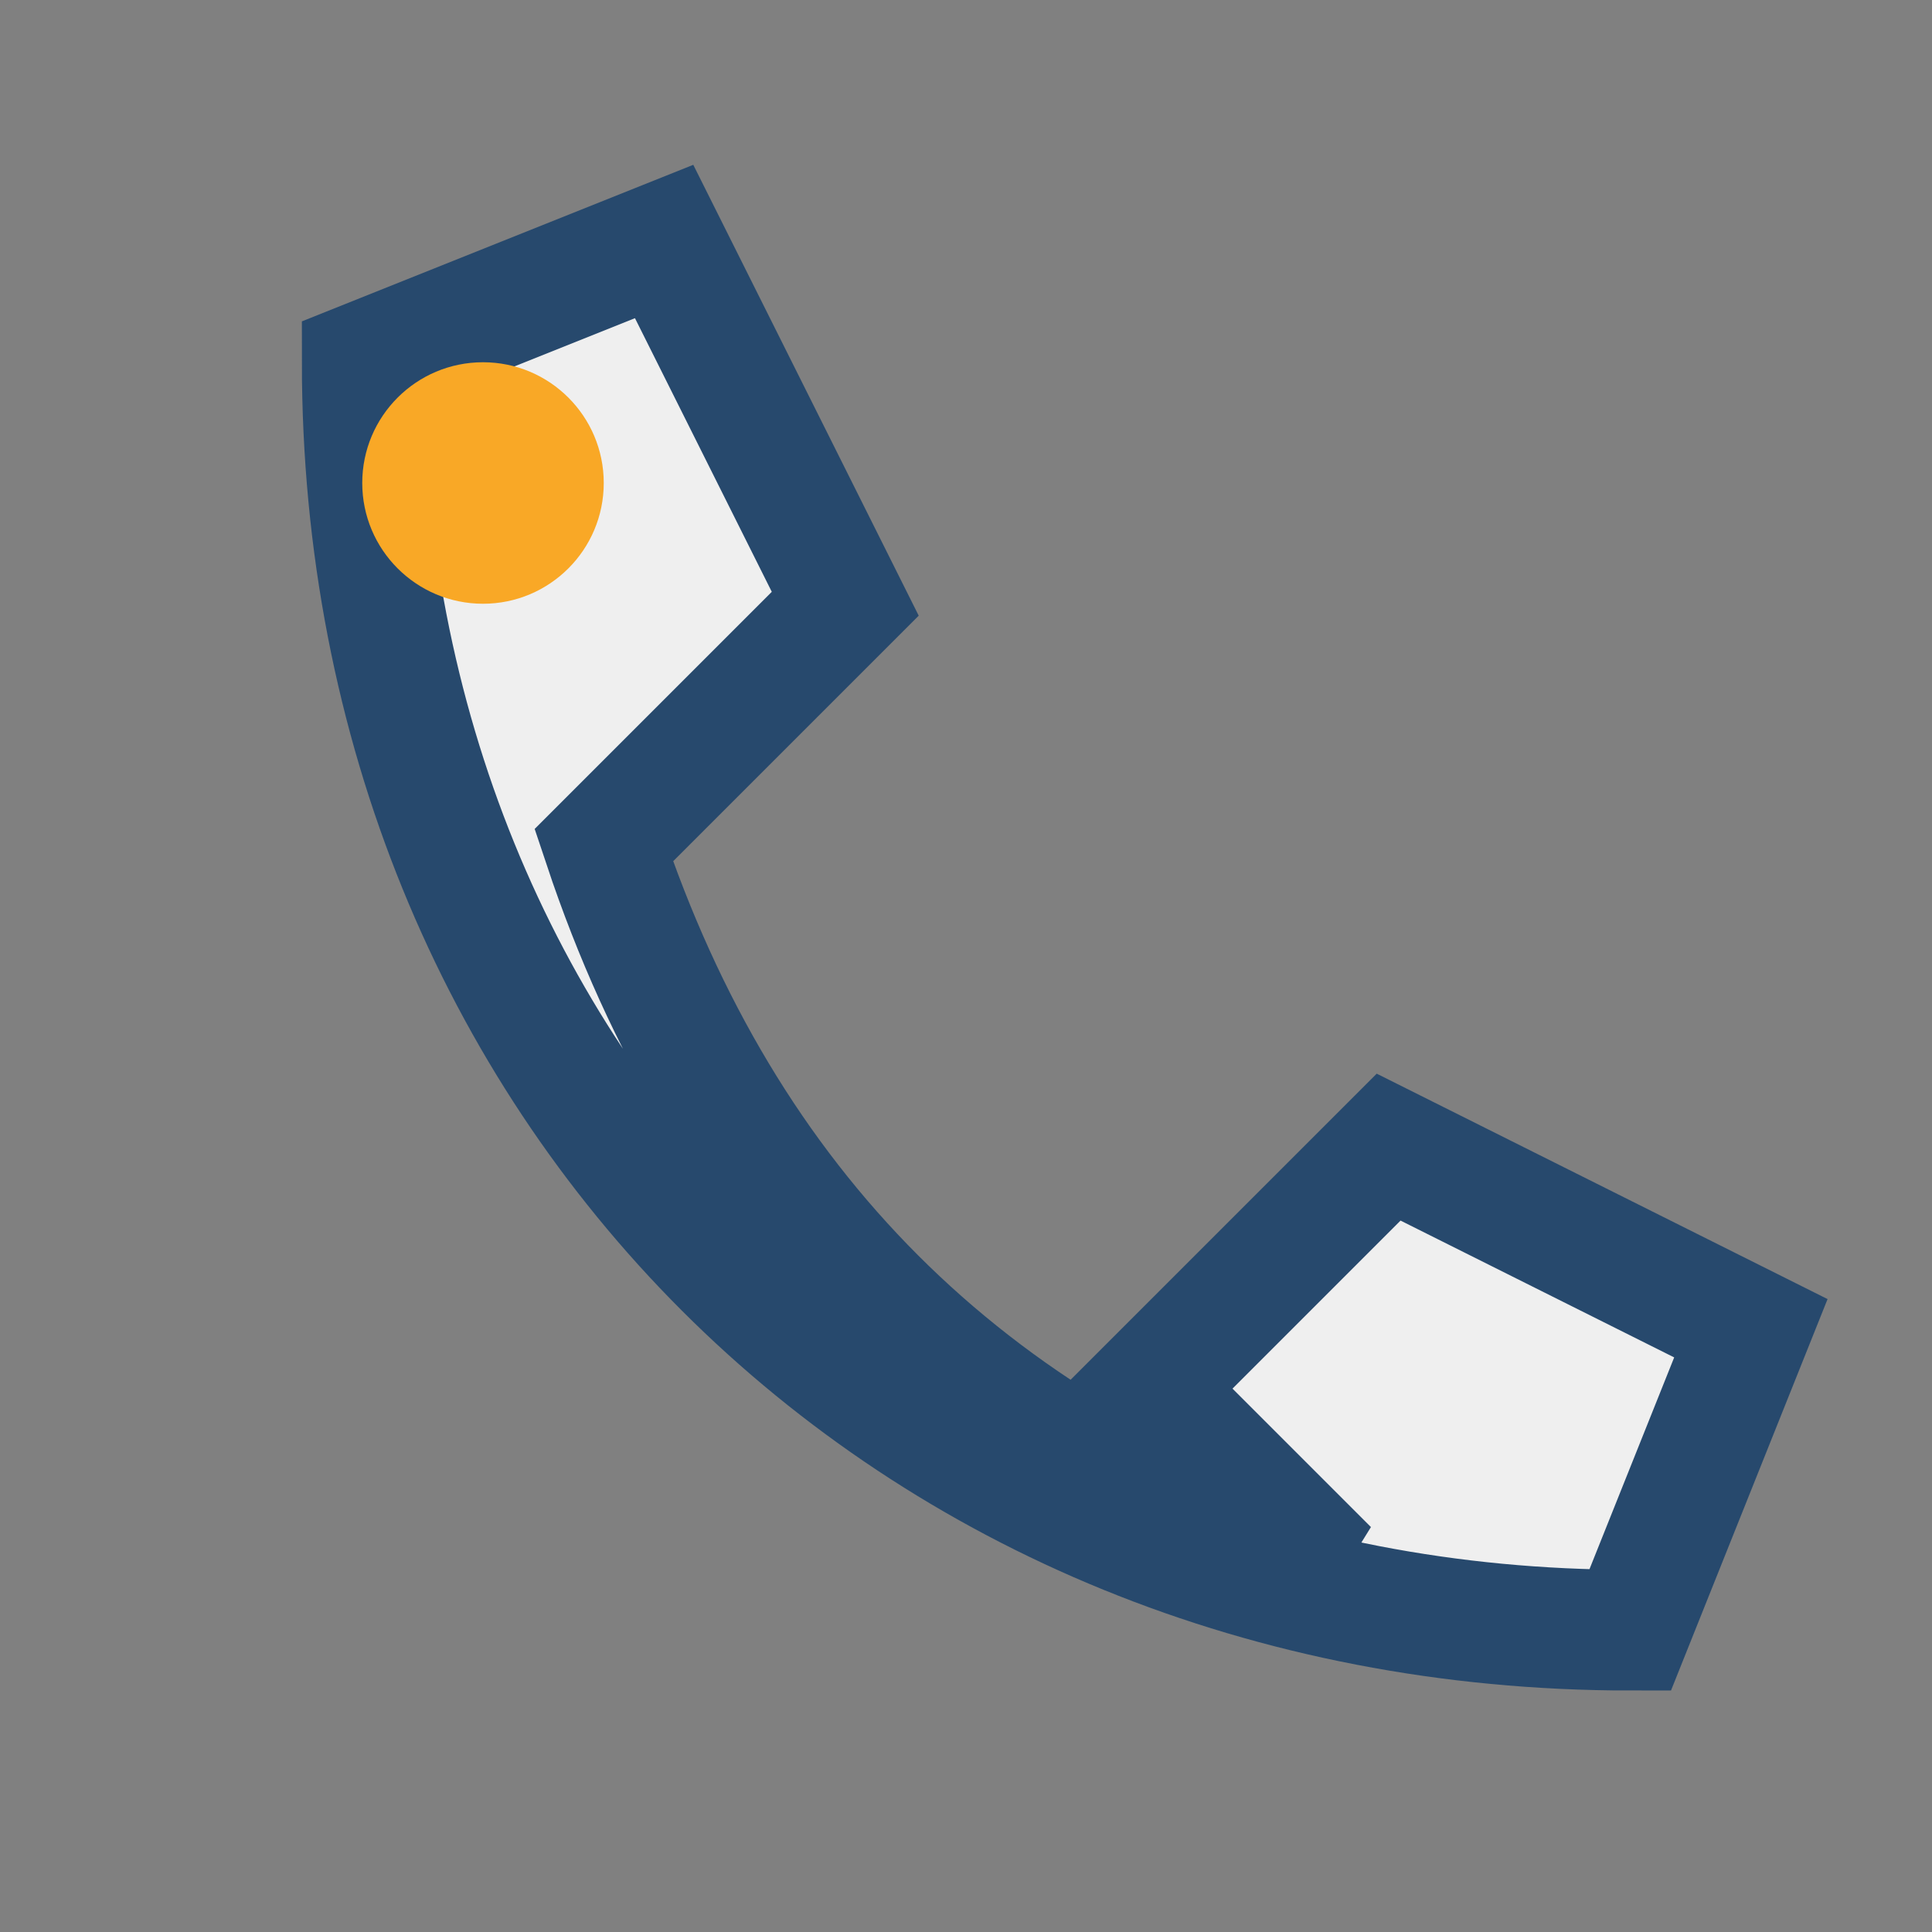
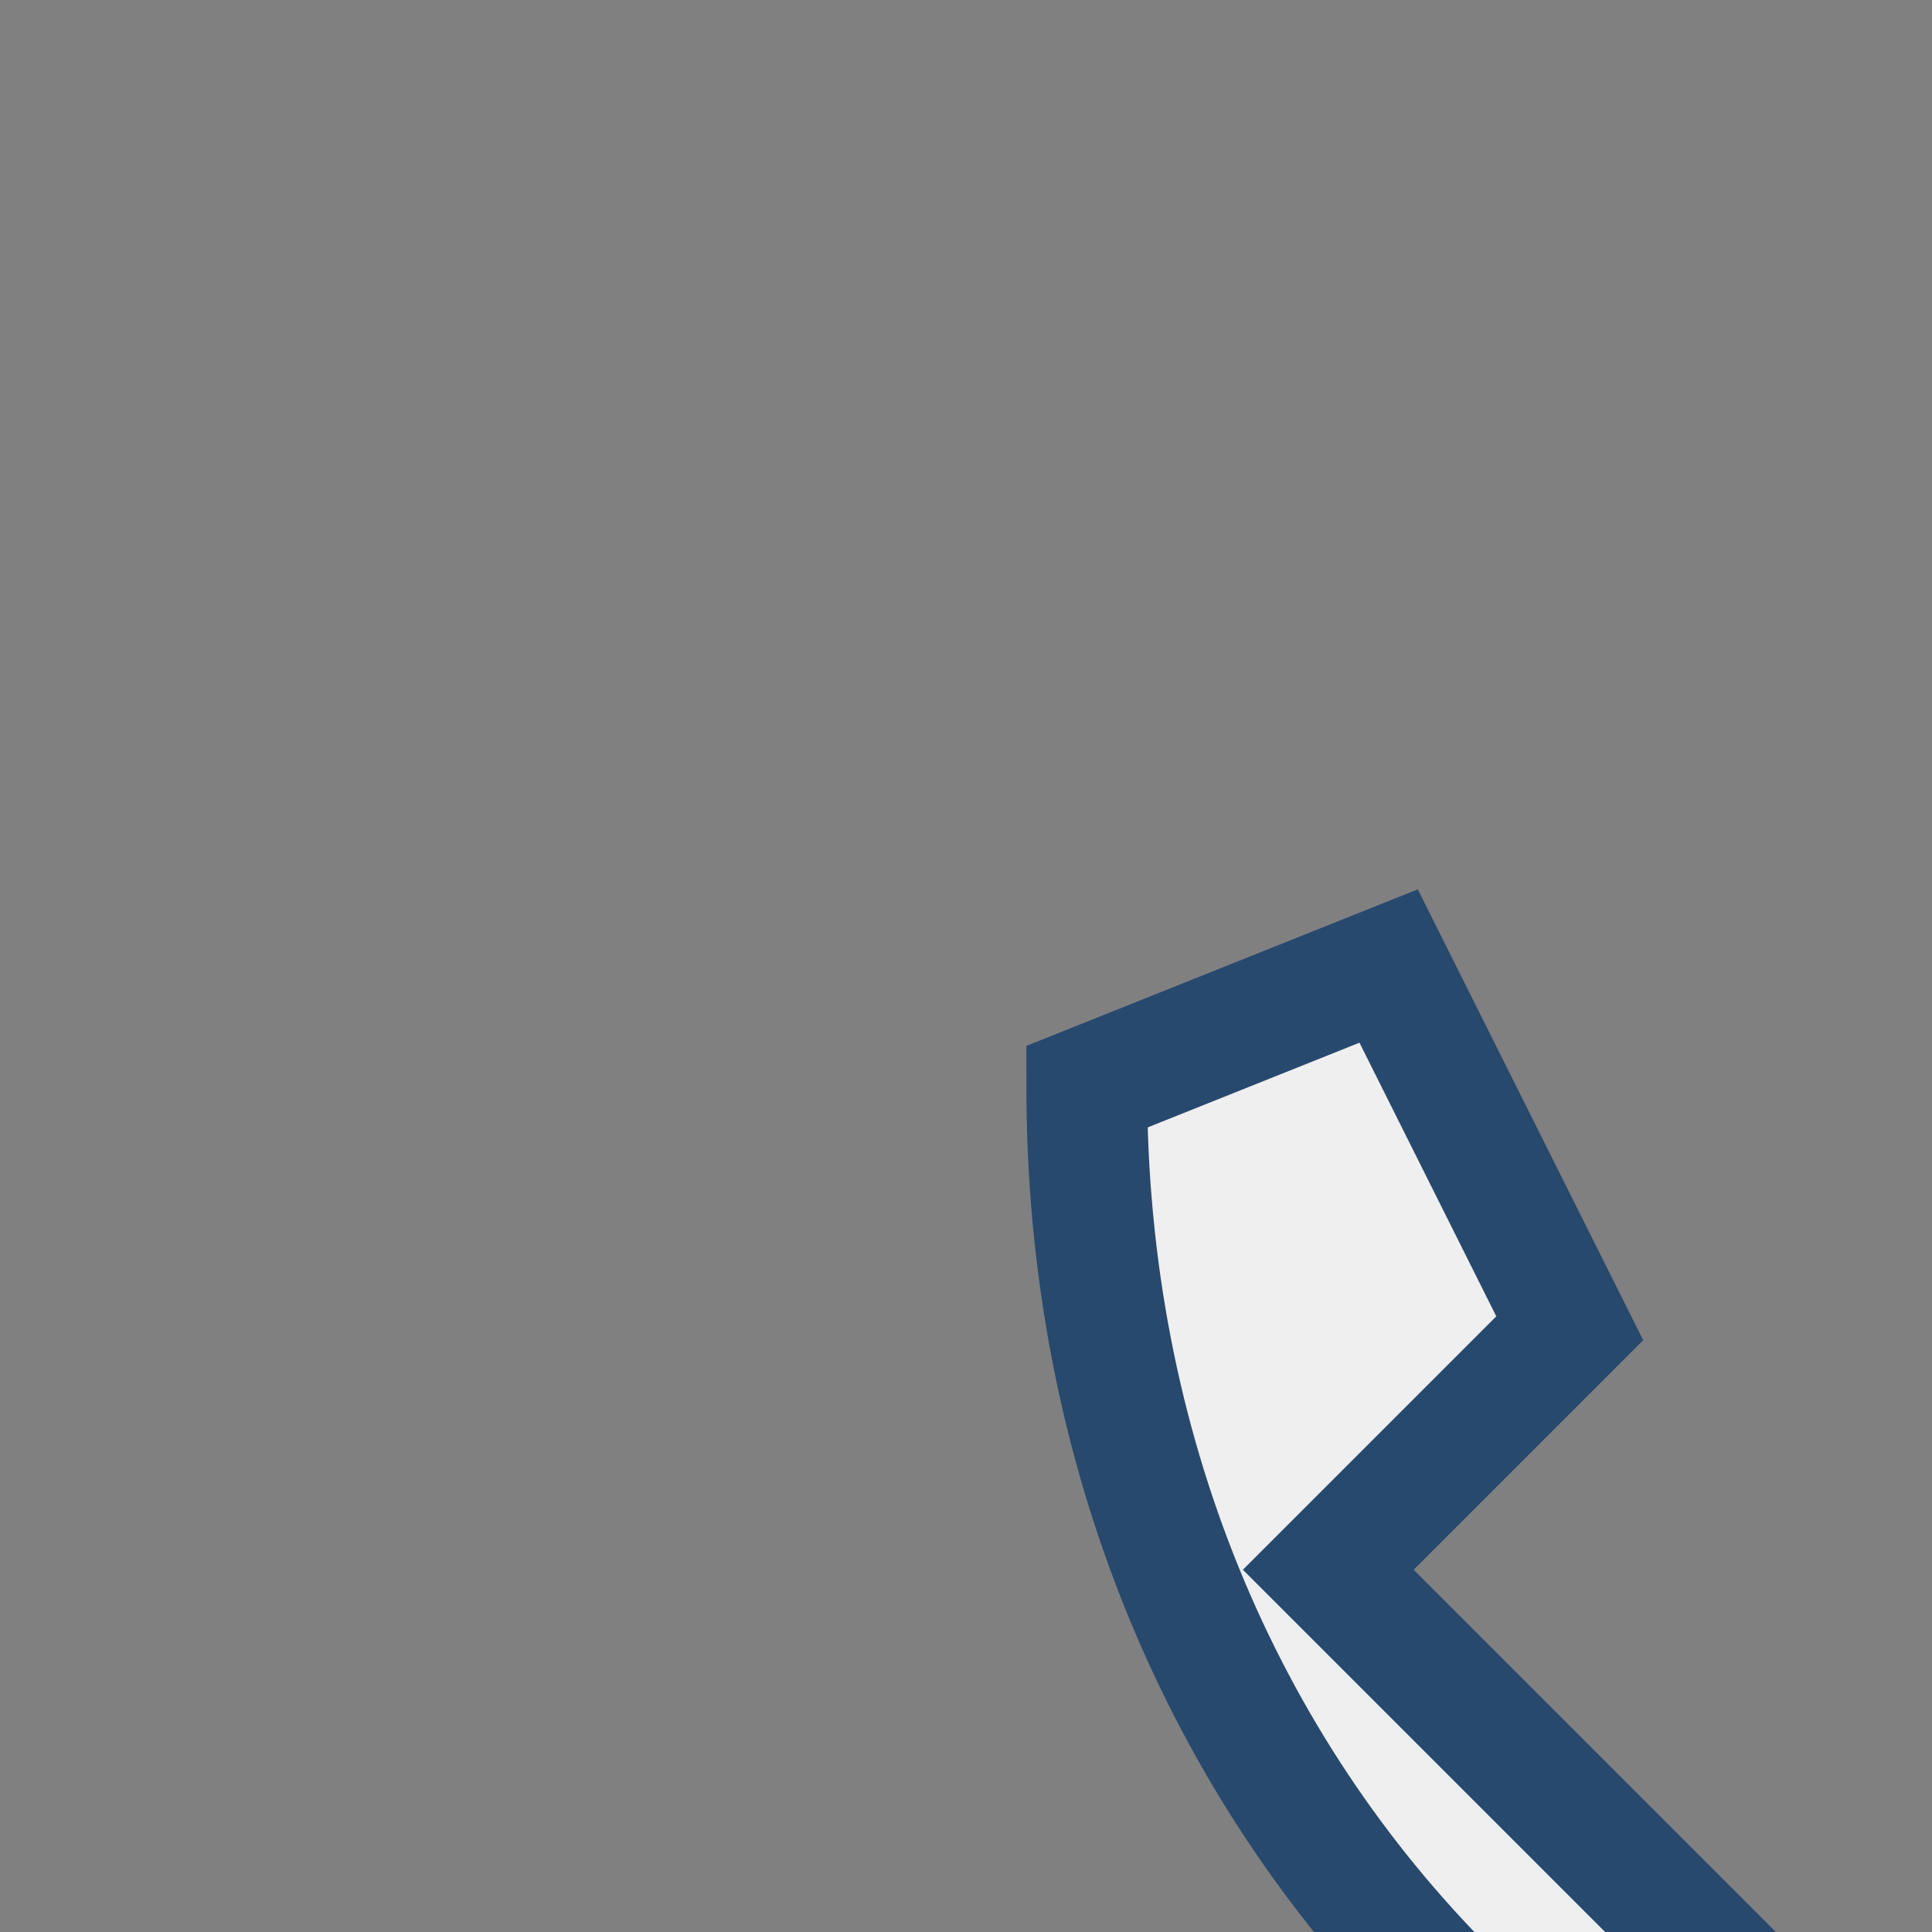
<svg xmlns="http://www.w3.org/2000/svg" width="32" height="32" viewBox="0 0 32 32">
  <rect x="0" y="0" width="32" height="32" fill="#808080" stroke="none" />
-   <path d="M22 26c-6-2-10-6-12-12l4-4-3-6-5 2c0 12 9 21 21 21l2-5-6-3-4 4z" fill="#EFEFEF" stroke="#27496D" stroke-width="2" />
-   <circle cx="8" cy="8" r="2" fill="#F9A826" />
+   <path d="M22 26l4-4-3-6-5 2c0 12 9 21 21 21l2-5-6-3-4 4z" fill="#EFEFEF" stroke="#27496D" stroke-width="2" />
</svg>